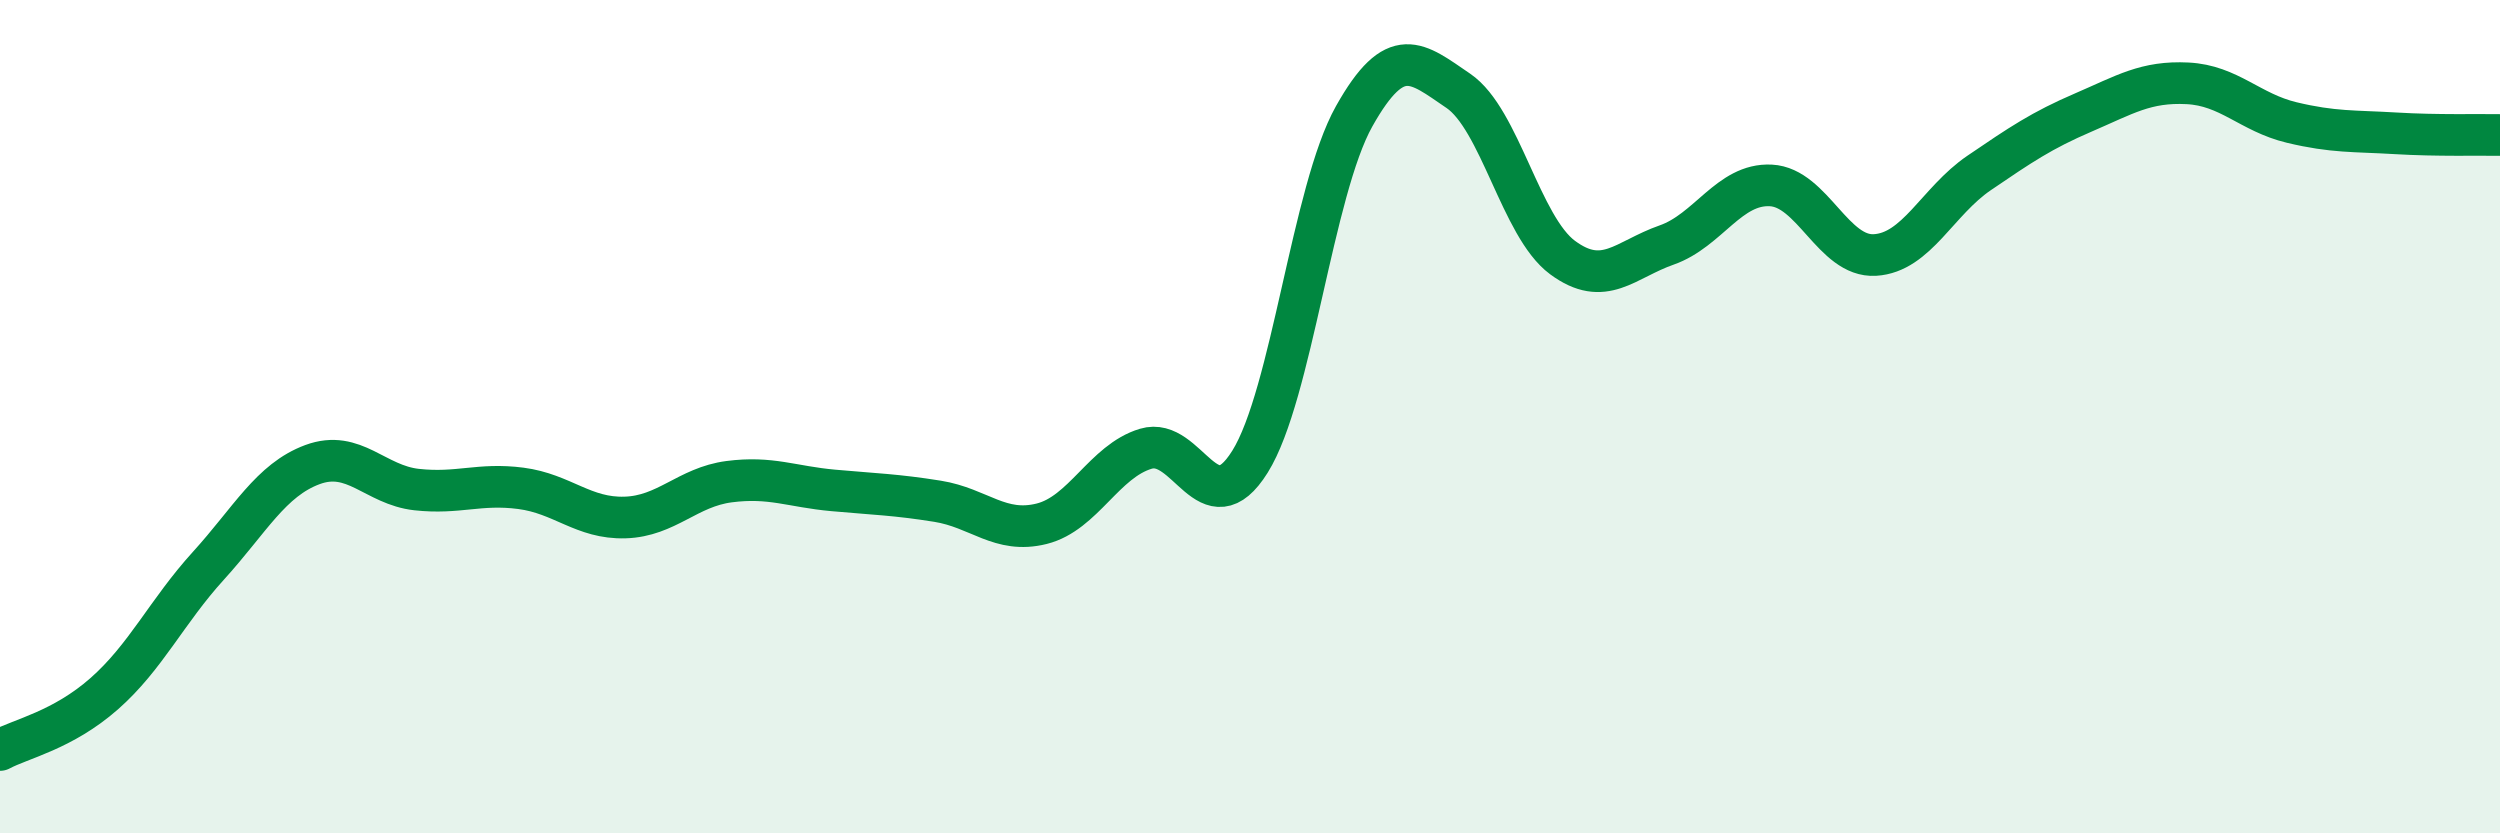
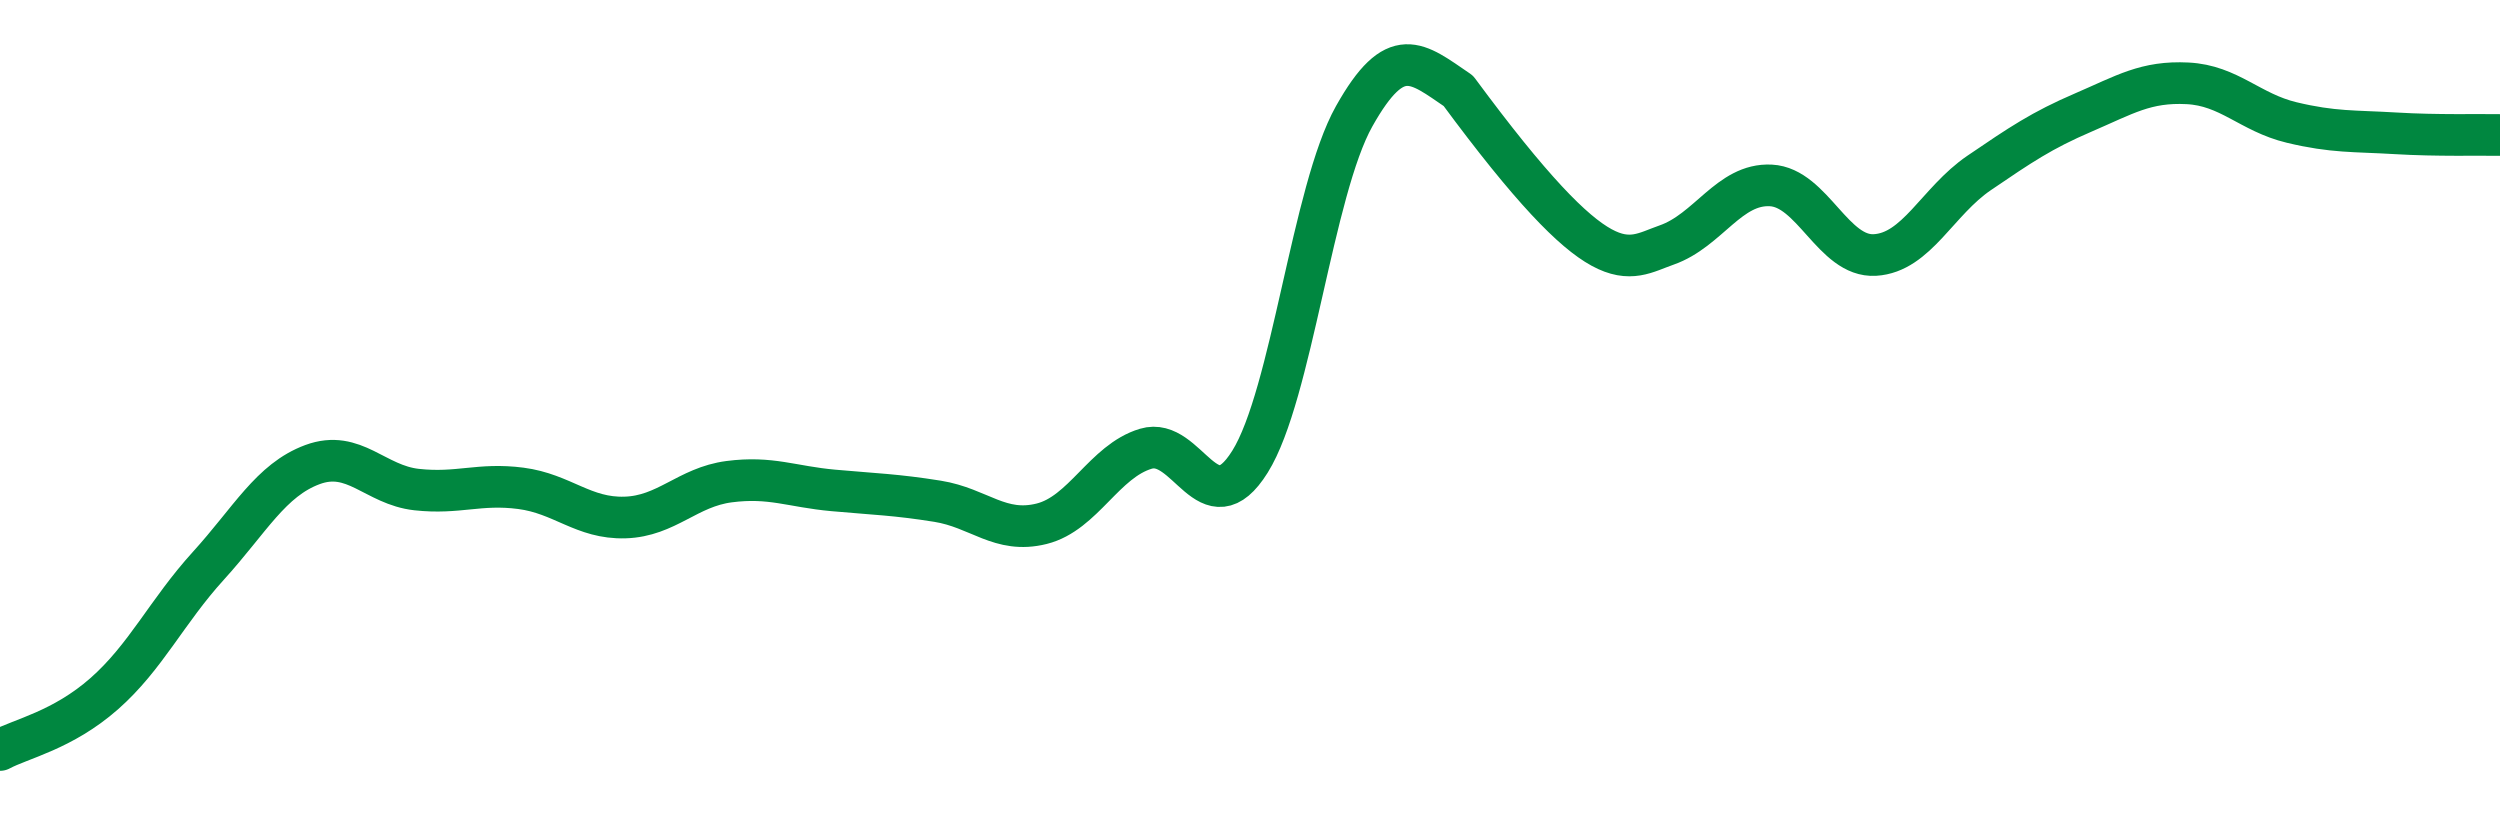
<svg xmlns="http://www.w3.org/2000/svg" width="60" height="20" viewBox="0 0 60 20">
-   <path d="M 0,18 C 0.5,17.73 1.5,17.53 2.5,16.65 C 3.5,15.77 4,14.68 5,13.58 C 6,12.48 6.5,11.52 7.5,11.15 C 8.5,10.78 9,11.64 10,11.75 C 11,11.86 11.5,11.59 12.5,11.72 C 13.5,11.85 14,12.45 15,12.42 C 16,12.39 16.5,11.69 17.5,11.56 C 18.5,11.43 19,11.68 20,11.77 C 21,11.86 21.5,11.87 22.5,12.03 C 23.5,12.19 24,12.82 25,12.57 C 26,12.32 26.5,11.07 27.5,10.77 C 28.5,10.47 29,12.68 30,11.08 C 31,9.48 31.5,4.57 32.5,2.79 C 33.5,1.01 34,1.5 35,2.18 C 36,2.86 36.5,5.44 37.5,6.18 C 38.5,6.92 39,6.23 40,5.88 C 41,5.53 41.5,4.4 42.5,4.45 C 43.5,4.5 44,6.18 45,6.12 C 46,6.06 46.5,4.83 47.5,4.15 C 48.5,3.47 49,3.13 50,2.7 C 51,2.27 51.5,1.95 52.5,2 C 53.5,2.05 54,2.7 55,2.94 C 56,3.18 56.5,3.14 57.5,3.2 C 58.5,3.26 59.5,3.23 60,3.24L60 20L0 20Z" fill="#008740" opacity="0.1" stroke-linecap="round" stroke-linejoin="round" />
-   <path d="M 0,18 C 0.5,17.73 1.5,17.53 2.5,16.65 C 3.5,15.77 4,14.68 5,13.58 C 6,12.48 6.5,11.52 7.5,11.15 C 8.5,10.78 9,11.64 10,11.75 C 11,11.86 11.5,11.59 12.5,11.72 C 13.5,11.85 14,12.45 15,12.42 C 16,12.39 16.5,11.69 17.5,11.56 C 18.5,11.43 19,11.68 20,11.77 C 21,11.86 21.5,11.87 22.5,12.03 C 23.5,12.19 24,12.82 25,12.57 C 26,12.32 26.5,11.07 27.5,10.77 C 28.5,10.47 29,12.68 30,11.08 C 31,9.48 31.5,4.57 32.5,2.79 C 33.5,1.01 34,1.5 35,2.18 C 36,2.86 36.5,5.44 37.5,6.18 C 38.5,6.92 39,6.23 40,5.88 C 41,5.53 41.5,4.4 42.5,4.45 C 43.5,4.5 44,6.18 45,6.12 C 46,6.06 46.5,4.83 47.5,4.15 C 48.5,3.47 49,3.13 50,2.7 C 51,2.27 51.5,1.95 52.5,2 C 53.5,2.05 54,2.7 55,2.94 C 56,3.18 56.5,3.14 57.5,3.2 C 58.5,3.26 59.5,3.23 60,3.24" stroke="#008740" stroke-width="1" fill="none" stroke-linecap="round" stroke-linejoin="round" />
+   <path d="M 0,18 C 0.5,17.73 1.5,17.53 2.5,16.65 C 3.5,15.77 4,14.68 5,13.58 C 6,12.48 6.5,11.52 7.5,11.15 C 8.5,10.78 9,11.64 10,11.75 C 11,11.86 11.5,11.59 12.5,11.72 C 13.5,11.85 14,12.45 15,12.42 C 16,12.39 16.5,11.69 17.5,11.56 C 18.5,11.43 19,11.68 20,11.77 C 21,11.86 21.5,11.87 22.5,12.03 C 23.5,12.19 24,12.82 25,12.57 C 26,12.32 26.5,11.07 27.5,10.77 C 28.5,10.47 29,12.68 30,11.08 C 31,9.48 31.5,4.57 32.5,2.79 C 33.5,1.01 34,1.5 35,2.18 C 38.5,6.92 39,6.23 40,5.88 C 41,5.53 41.5,4.4 42.5,4.45 C 43.5,4.5 44,6.18 45,6.12 C 46,6.06 46.5,4.83 47.5,4.15 C 48.5,3.47 49,3.13 50,2.7 C 51,2.27 51.5,1.95 52.5,2 C 53.5,2.05 54,2.7 55,2.94 C 56,3.18 56.5,3.14 57.5,3.2 C 58.5,3.26 59.5,3.23 60,3.24" stroke="#008740" stroke-width="1" fill="none" stroke-linecap="round" stroke-linejoin="round" />
</svg>